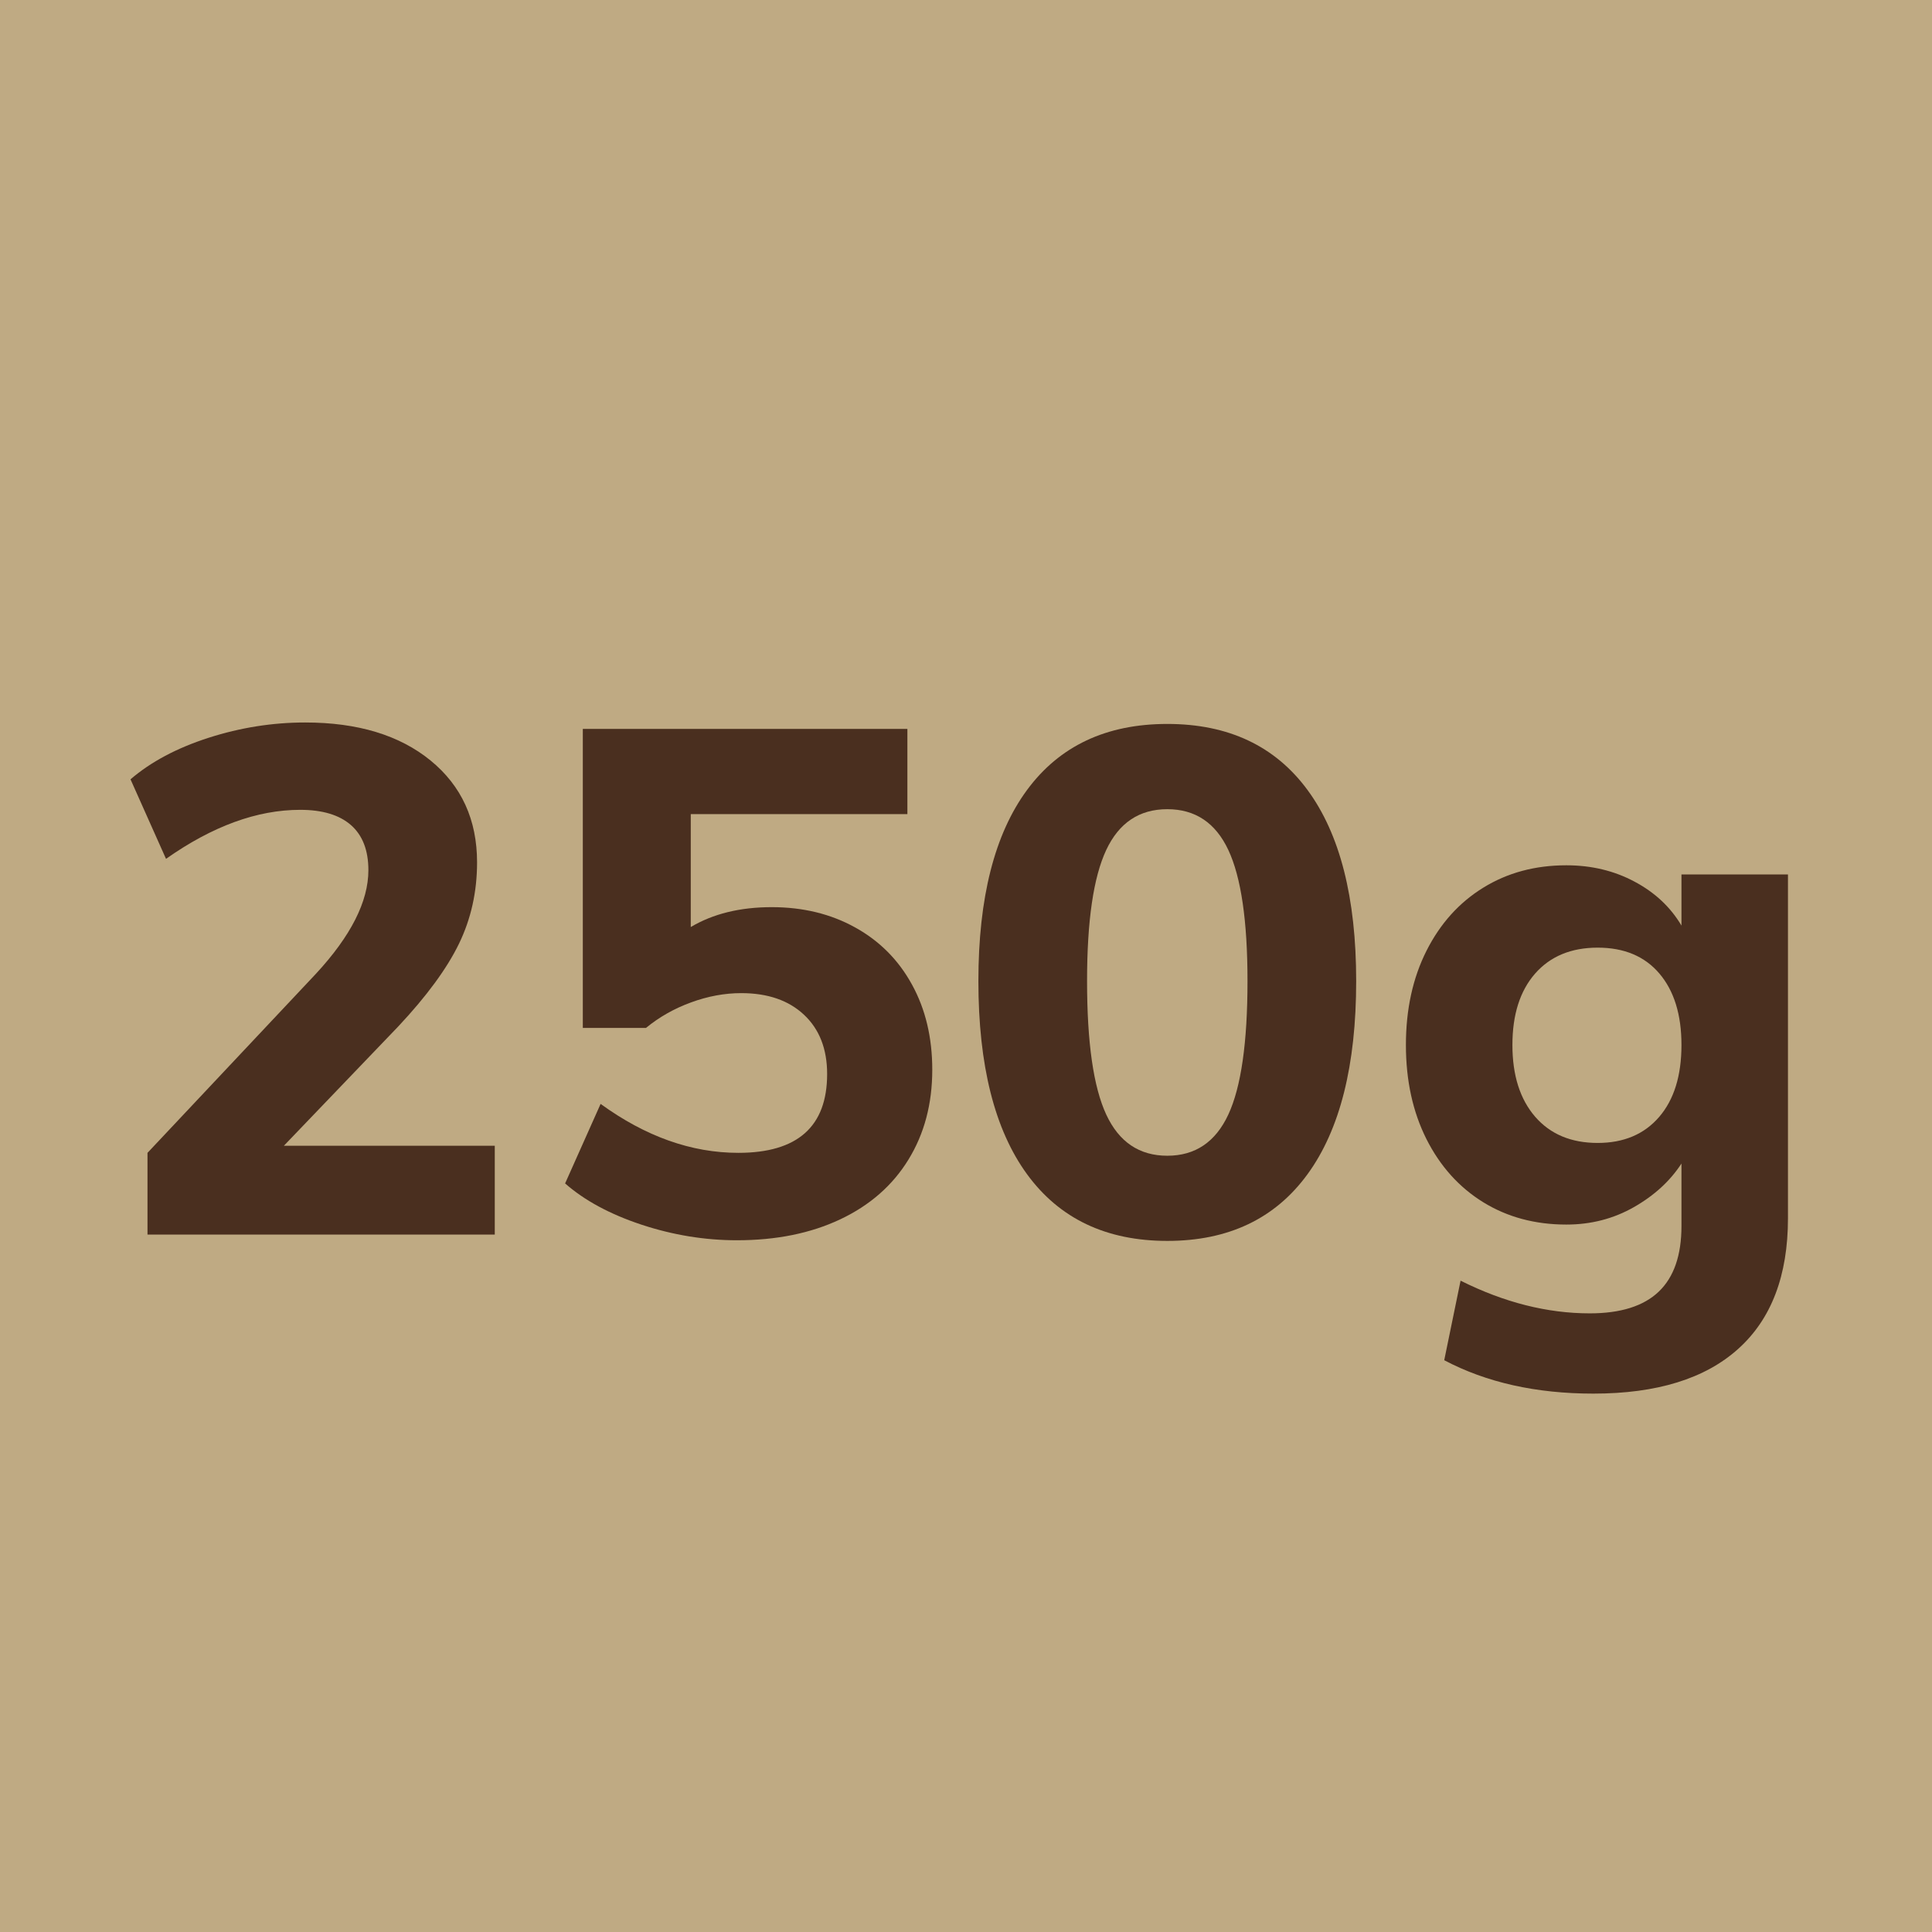
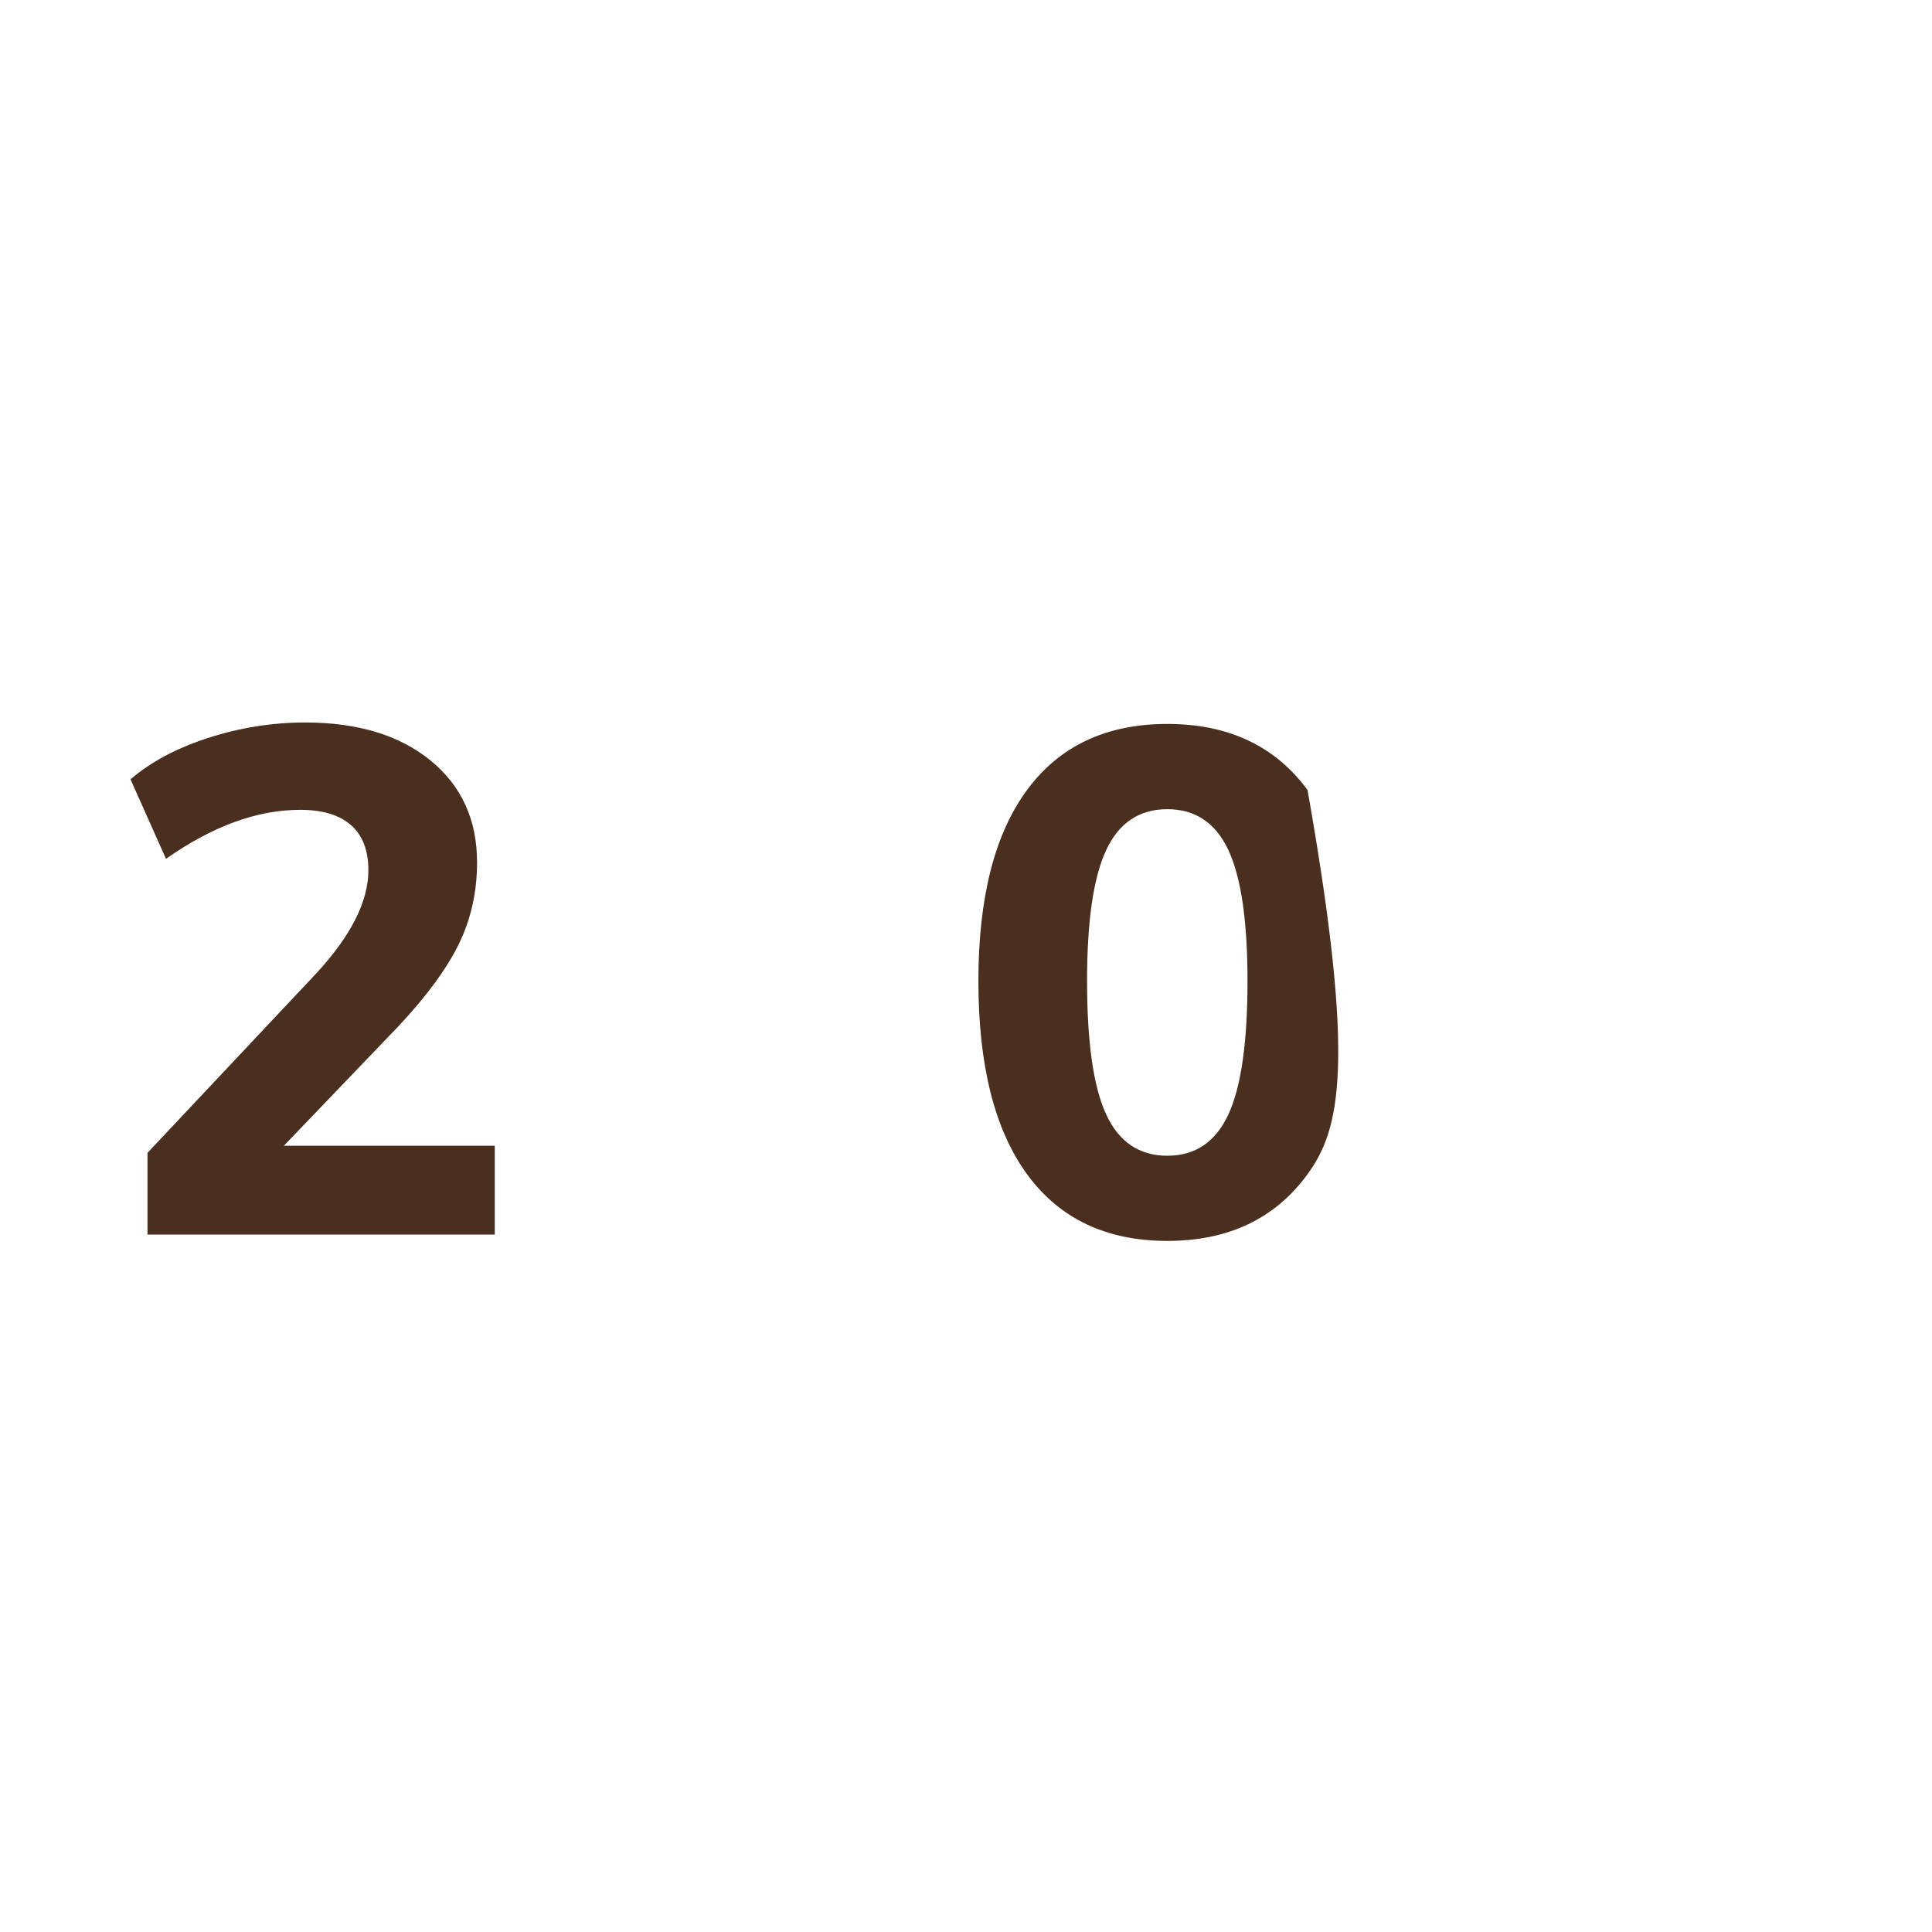
<svg xmlns="http://www.w3.org/2000/svg" width="500" zoomAndPan="magnify" viewBox="0 0 375 375" height="500" preserveAspectRatio="xMidYMid meet" version="1.0">
  <defs>
    <g />
  </defs>
-   <rect x="-37.5" width="450" fill="#ffffff" y="-37.5" height="450" fill-opacity="1" />
-   <rect x="-37.5" width="450" fill="#bfaa83" y="-37.5" height="450" fill-opacity="1" />
  <g fill="#4a2f1f" fill-opacity="1">
    <g transform="translate(19.676, 239.625)">
      <g>
        <path d="M 76.359 -17.234 L 76.359 0 L 8.953 0 L 8.953 -15.859 L 41.625 -50.594 C 48.426 -57.938 51.828 -64.645 51.828 -70.719 C 51.828 -74.57 50.703 -77.488 48.453 -79.469 C 46.203 -81.445 42.914 -82.438 38.594 -82.438 C 30.227 -82.438 21.547 -79.266 12.547 -72.922 L 5.656 -88.359 C 9.602 -91.754 14.656 -94.441 20.812 -96.422 C 26.969 -98.398 33.219 -99.391 39.562 -99.391 C 49.758 -99.391 57.867 -96.93 63.891 -92.016 C 69.91 -87.098 72.922 -80.504 72.922 -72.234 C 72.922 -66.535 71.75 -61.27 69.406 -56.438 C 67.062 -51.613 63.133 -46.266 57.625 -40.391 L 35.422 -17.234 Z M 76.359 -17.234 " />
      </g>
    </g>
  </g>
  <g fill="#4a2f1f" fill-opacity="1">
    <g transform="translate(102.515, 239.625)">
      <g>
-         <path d="M 47.281 -63.547 C 53.344 -63.547 58.738 -62.234 63.469 -59.609 C 68.207 -56.992 71.883 -53.297 74.5 -48.516 C 77.125 -43.742 78.438 -38.234 78.438 -31.984 C 78.438 -25.367 76.895 -19.555 73.812 -14.547 C 70.738 -9.535 66.328 -5.672 60.578 -2.953 C 54.836 -0.242 48.156 1.109 40.531 1.109 C 34.281 1.109 28.098 0.098 21.984 -1.922 C 15.867 -3.953 10.93 -6.617 7.172 -9.922 L 14.062 -25.359 C 22.789 -19.023 31.703 -15.859 40.797 -15.859 C 52.285 -15.859 58.031 -20.957 58.031 -31.156 C 58.031 -36.02 56.535 -39.852 53.547 -42.656 C 50.566 -45.457 46.504 -46.859 41.359 -46.859 C 38.141 -46.859 34.895 -46.258 31.625 -45.062 C 28.363 -43.875 25.445 -42.223 22.875 -40.109 L 10.609 -40.109 L 10.609 -98.141 L 73.609 -98.141 L 73.609 -81.609 L 31.562 -81.609 L 31.562 -59.688 C 35.883 -62.258 41.125 -63.547 47.281 -63.547 Z M 47.281 -63.547 " />
-       </g>
+         </g>
    </g>
  </g>
  <g fill="#4a2f1f" fill-opacity="1">
    <g transform="translate(185.217, 239.625)">
      <g>
-         <path d="M 41.359 1.234 C 29.504 1.234 20.426 -3.082 14.125 -11.719 C 7.832 -20.352 4.688 -32.848 4.688 -49.203 C 4.688 -65.379 7.832 -77.738 14.125 -86.281 C 20.426 -94.832 29.504 -99.109 41.359 -99.109 C 53.211 -99.109 62.285 -94.832 68.578 -86.281 C 74.867 -77.738 78.016 -65.379 78.016 -49.203 C 78.016 -32.848 74.867 -20.352 68.578 -11.719 C 62.285 -3.082 53.211 1.234 41.359 1.234 Z M 41.359 -15.297 C 46.773 -15.297 50.723 -17.961 53.203 -23.297 C 55.68 -28.629 56.922 -37.266 56.922 -49.203 C 56.922 -60.879 55.68 -69.359 53.203 -74.641 C 50.723 -79.922 46.773 -82.562 41.359 -82.562 C 35.93 -82.562 31.977 -79.922 29.5 -74.641 C 27.02 -69.359 25.781 -60.879 25.781 -49.203 C 25.781 -37.266 27.02 -28.629 29.5 -23.297 C 31.977 -17.961 35.93 -15.297 41.359 -15.297 Z M 41.359 -15.297 " />
+         <path d="M 41.359 1.234 C 29.504 1.234 20.426 -3.082 14.125 -11.719 C 7.832 -20.352 4.688 -32.848 4.688 -49.203 C 4.688 -65.379 7.832 -77.738 14.125 -86.281 C 20.426 -94.832 29.504 -99.109 41.359 -99.109 C 53.211 -99.109 62.285 -94.832 68.578 -86.281 C 78.016 -32.848 74.867 -20.352 68.578 -11.719 C 62.285 -3.082 53.211 1.234 41.359 1.234 Z M 41.359 -15.297 C 46.773 -15.297 50.723 -17.961 53.203 -23.297 C 55.68 -28.629 56.922 -37.266 56.922 -49.203 C 56.922 -60.879 55.68 -69.359 53.203 -74.641 C 50.723 -79.922 46.773 -82.562 41.359 -82.562 C 35.93 -82.562 31.977 -79.922 29.5 -74.641 C 27.02 -69.359 25.781 -60.879 25.781 -49.203 C 25.781 -37.266 27.02 -28.629 29.5 -23.297 C 31.977 -17.961 35.93 -15.297 41.359 -15.297 Z M 41.359 -15.297 " />
      </g>
    </g>
  </g>
  <g fill="#4a2f1f" fill-opacity="1">
    <g transform="translate(267.918, 239.625)">
      <g>
-         <path d="M 79.125 -69.891 L 79.125 -3.172 C 79.125 7.953 75.906 16.406 69.469 22.188 C 63.039 27.977 53.672 30.875 41.359 30.875 C 30.234 30.875 20.582 28.711 12.406 24.391 L 15.578 8.953 C 24.035 13.18 32.395 15.297 40.656 15.297 C 46.633 15.297 51.094 13.895 54.031 11.094 C 56.977 8.289 58.453 4.039 58.453 -1.656 L 58.453 -13.781 C 56.242 -10.383 53.16 -7.562 49.203 -5.312 C 45.254 -3.062 40.891 -1.938 36.109 -1.938 C 30.047 -1.938 24.672 -3.379 19.984 -6.266 C 15.297 -9.16 11.617 -13.25 8.953 -18.531 C 6.297 -23.82 4.969 -29.91 4.969 -36.797 C 4.969 -43.691 6.297 -49.781 8.953 -55.062 C 11.617 -60.352 15.297 -64.441 19.984 -67.328 C 24.672 -70.223 30.047 -71.672 36.109 -71.672 C 40.984 -71.672 45.395 -70.613 49.344 -68.5 C 53.301 -66.395 56.336 -63.551 58.453 -59.969 L 58.453 -69.891 Z M 42.188 -17.781 C 47.238 -17.781 51.211 -19.457 54.109 -22.812 C 57.004 -26.164 58.453 -30.828 58.453 -36.797 C 58.453 -42.68 57.023 -47.301 54.172 -50.656 C 51.328 -54.008 47.332 -55.688 42.188 -55.688 C 37.039 -55.688 32.992 -54.008 30.047 -50.656 C 27.109 -47.301 25.641 -42.68 25.641 -36.797 C 25.641 -30.922 27.109 -26.281 30.047 -22.875 C 32.992 -19.477 37.039 -17.781 42.188 -17.781 Z M 42.188 -17.781 " />
-       </g>
+         </g>
    </g>
  </g>
</svg>